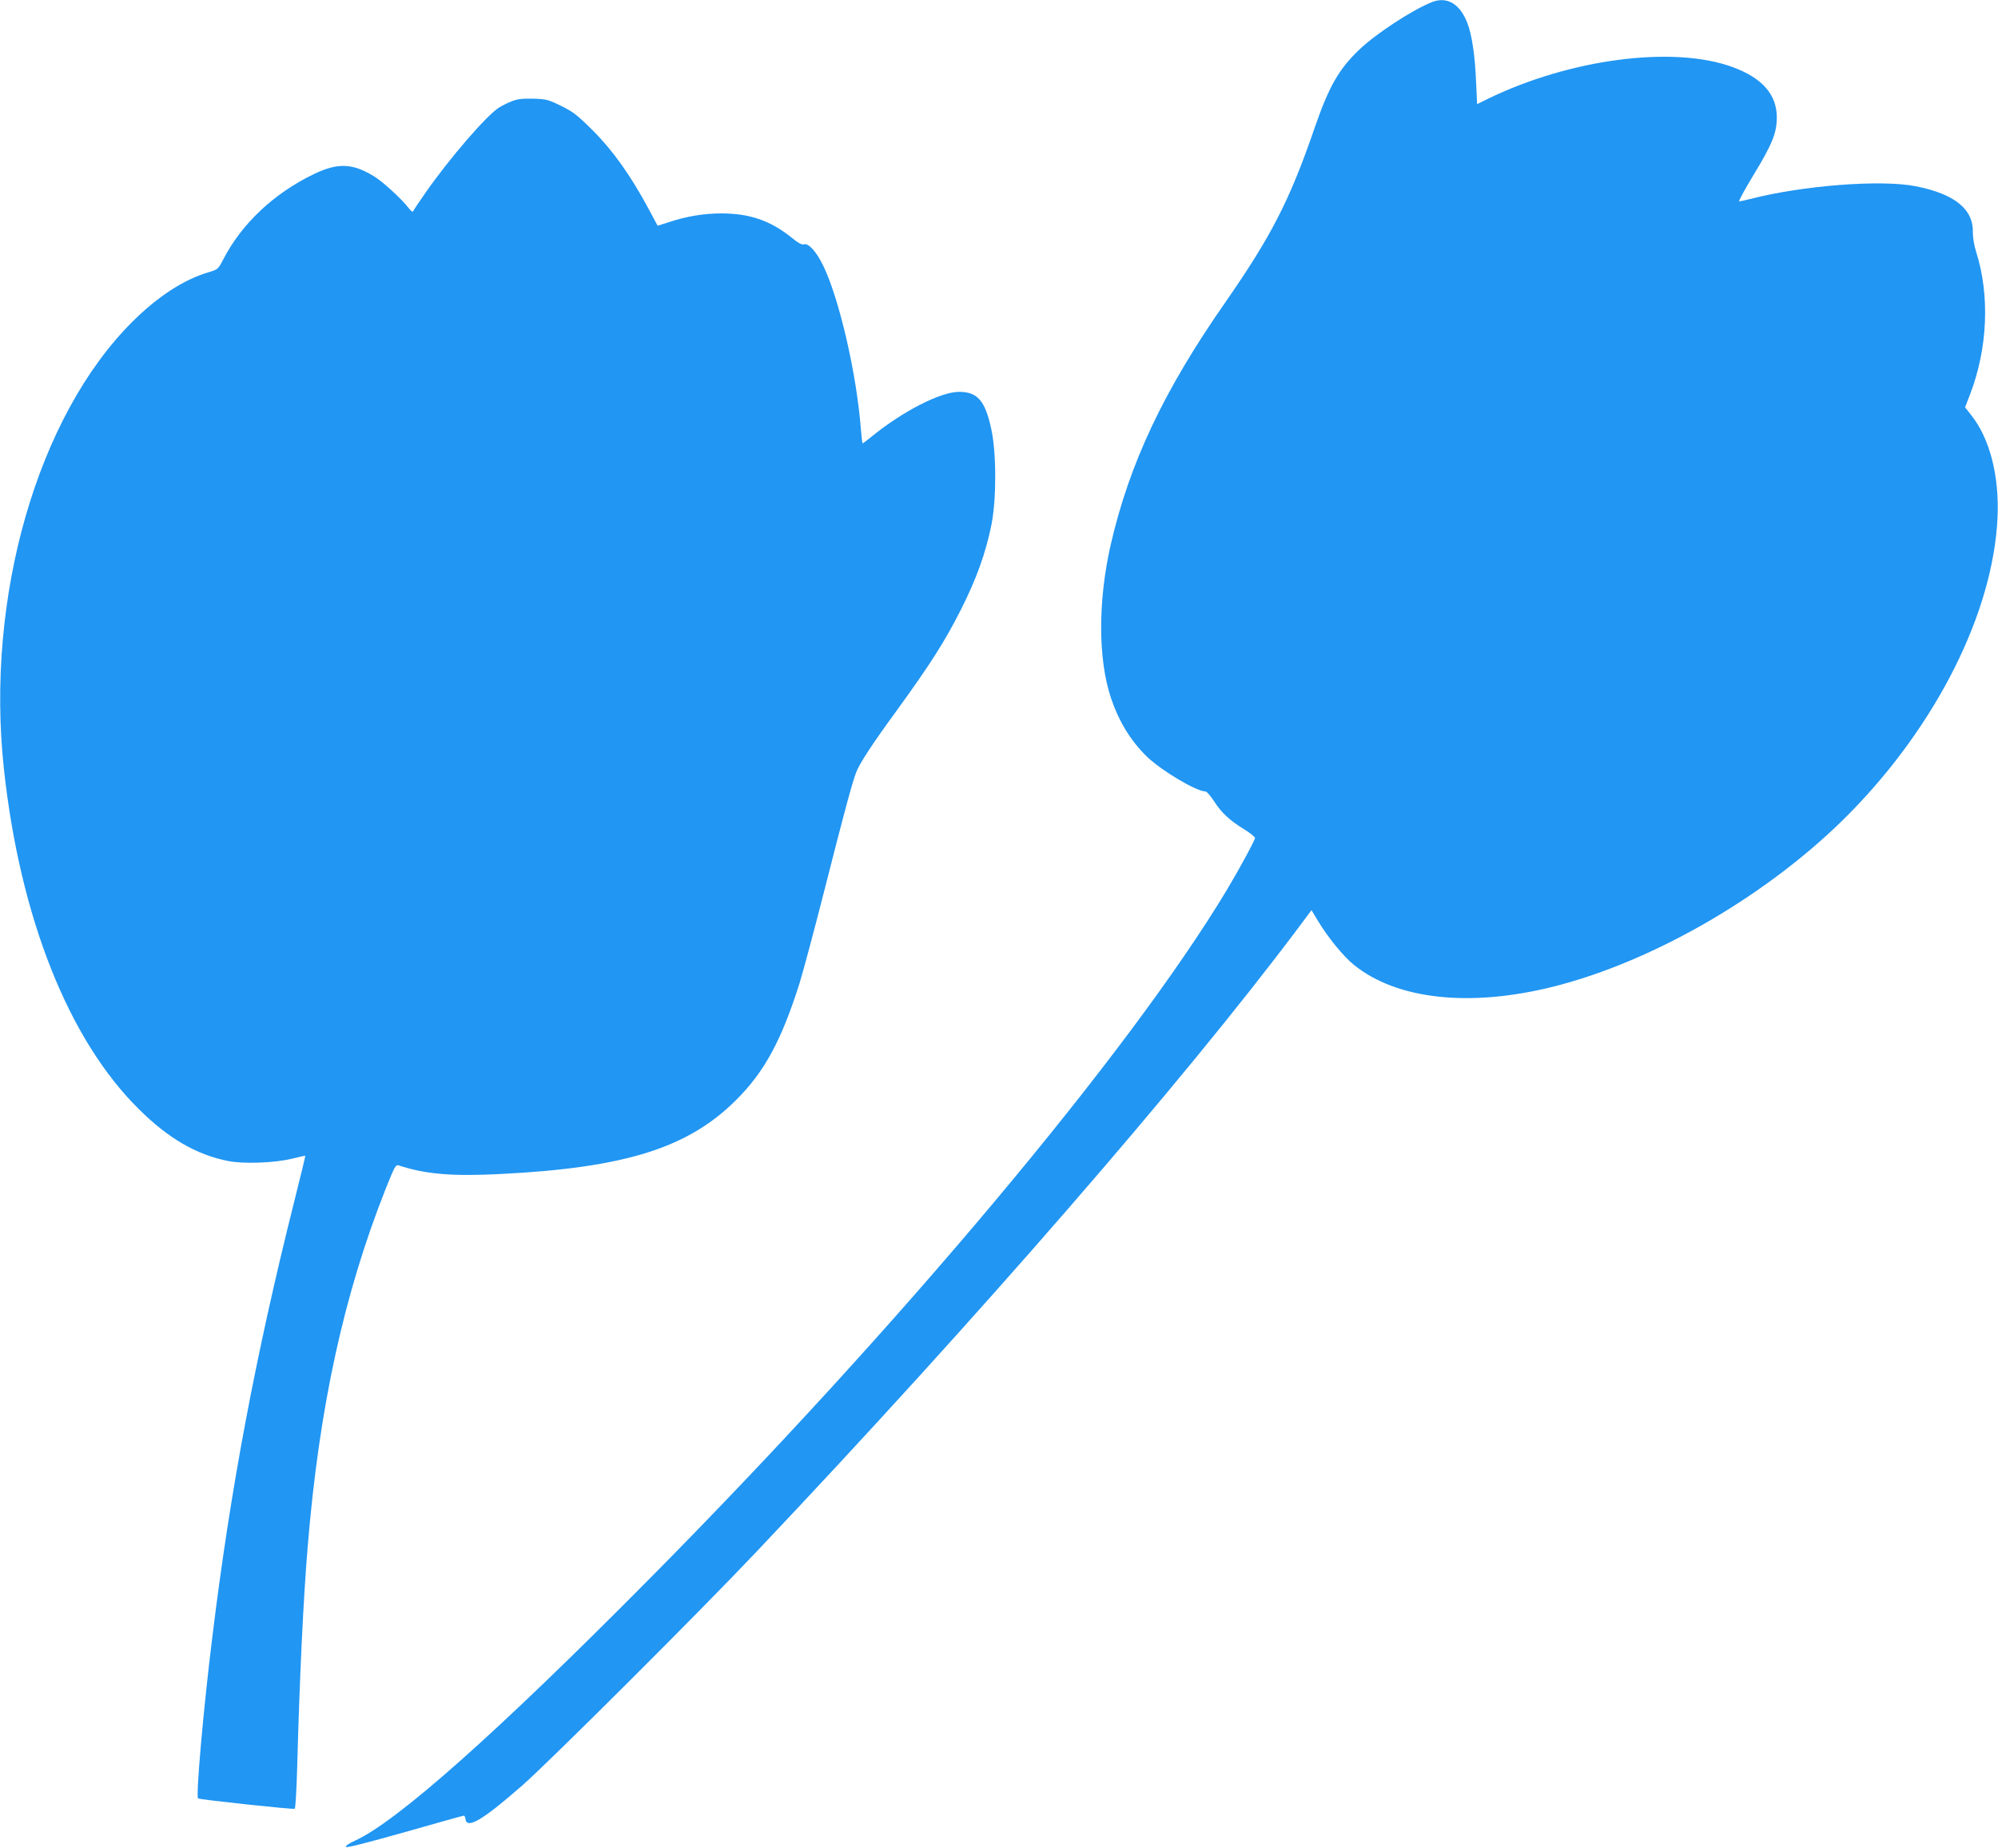
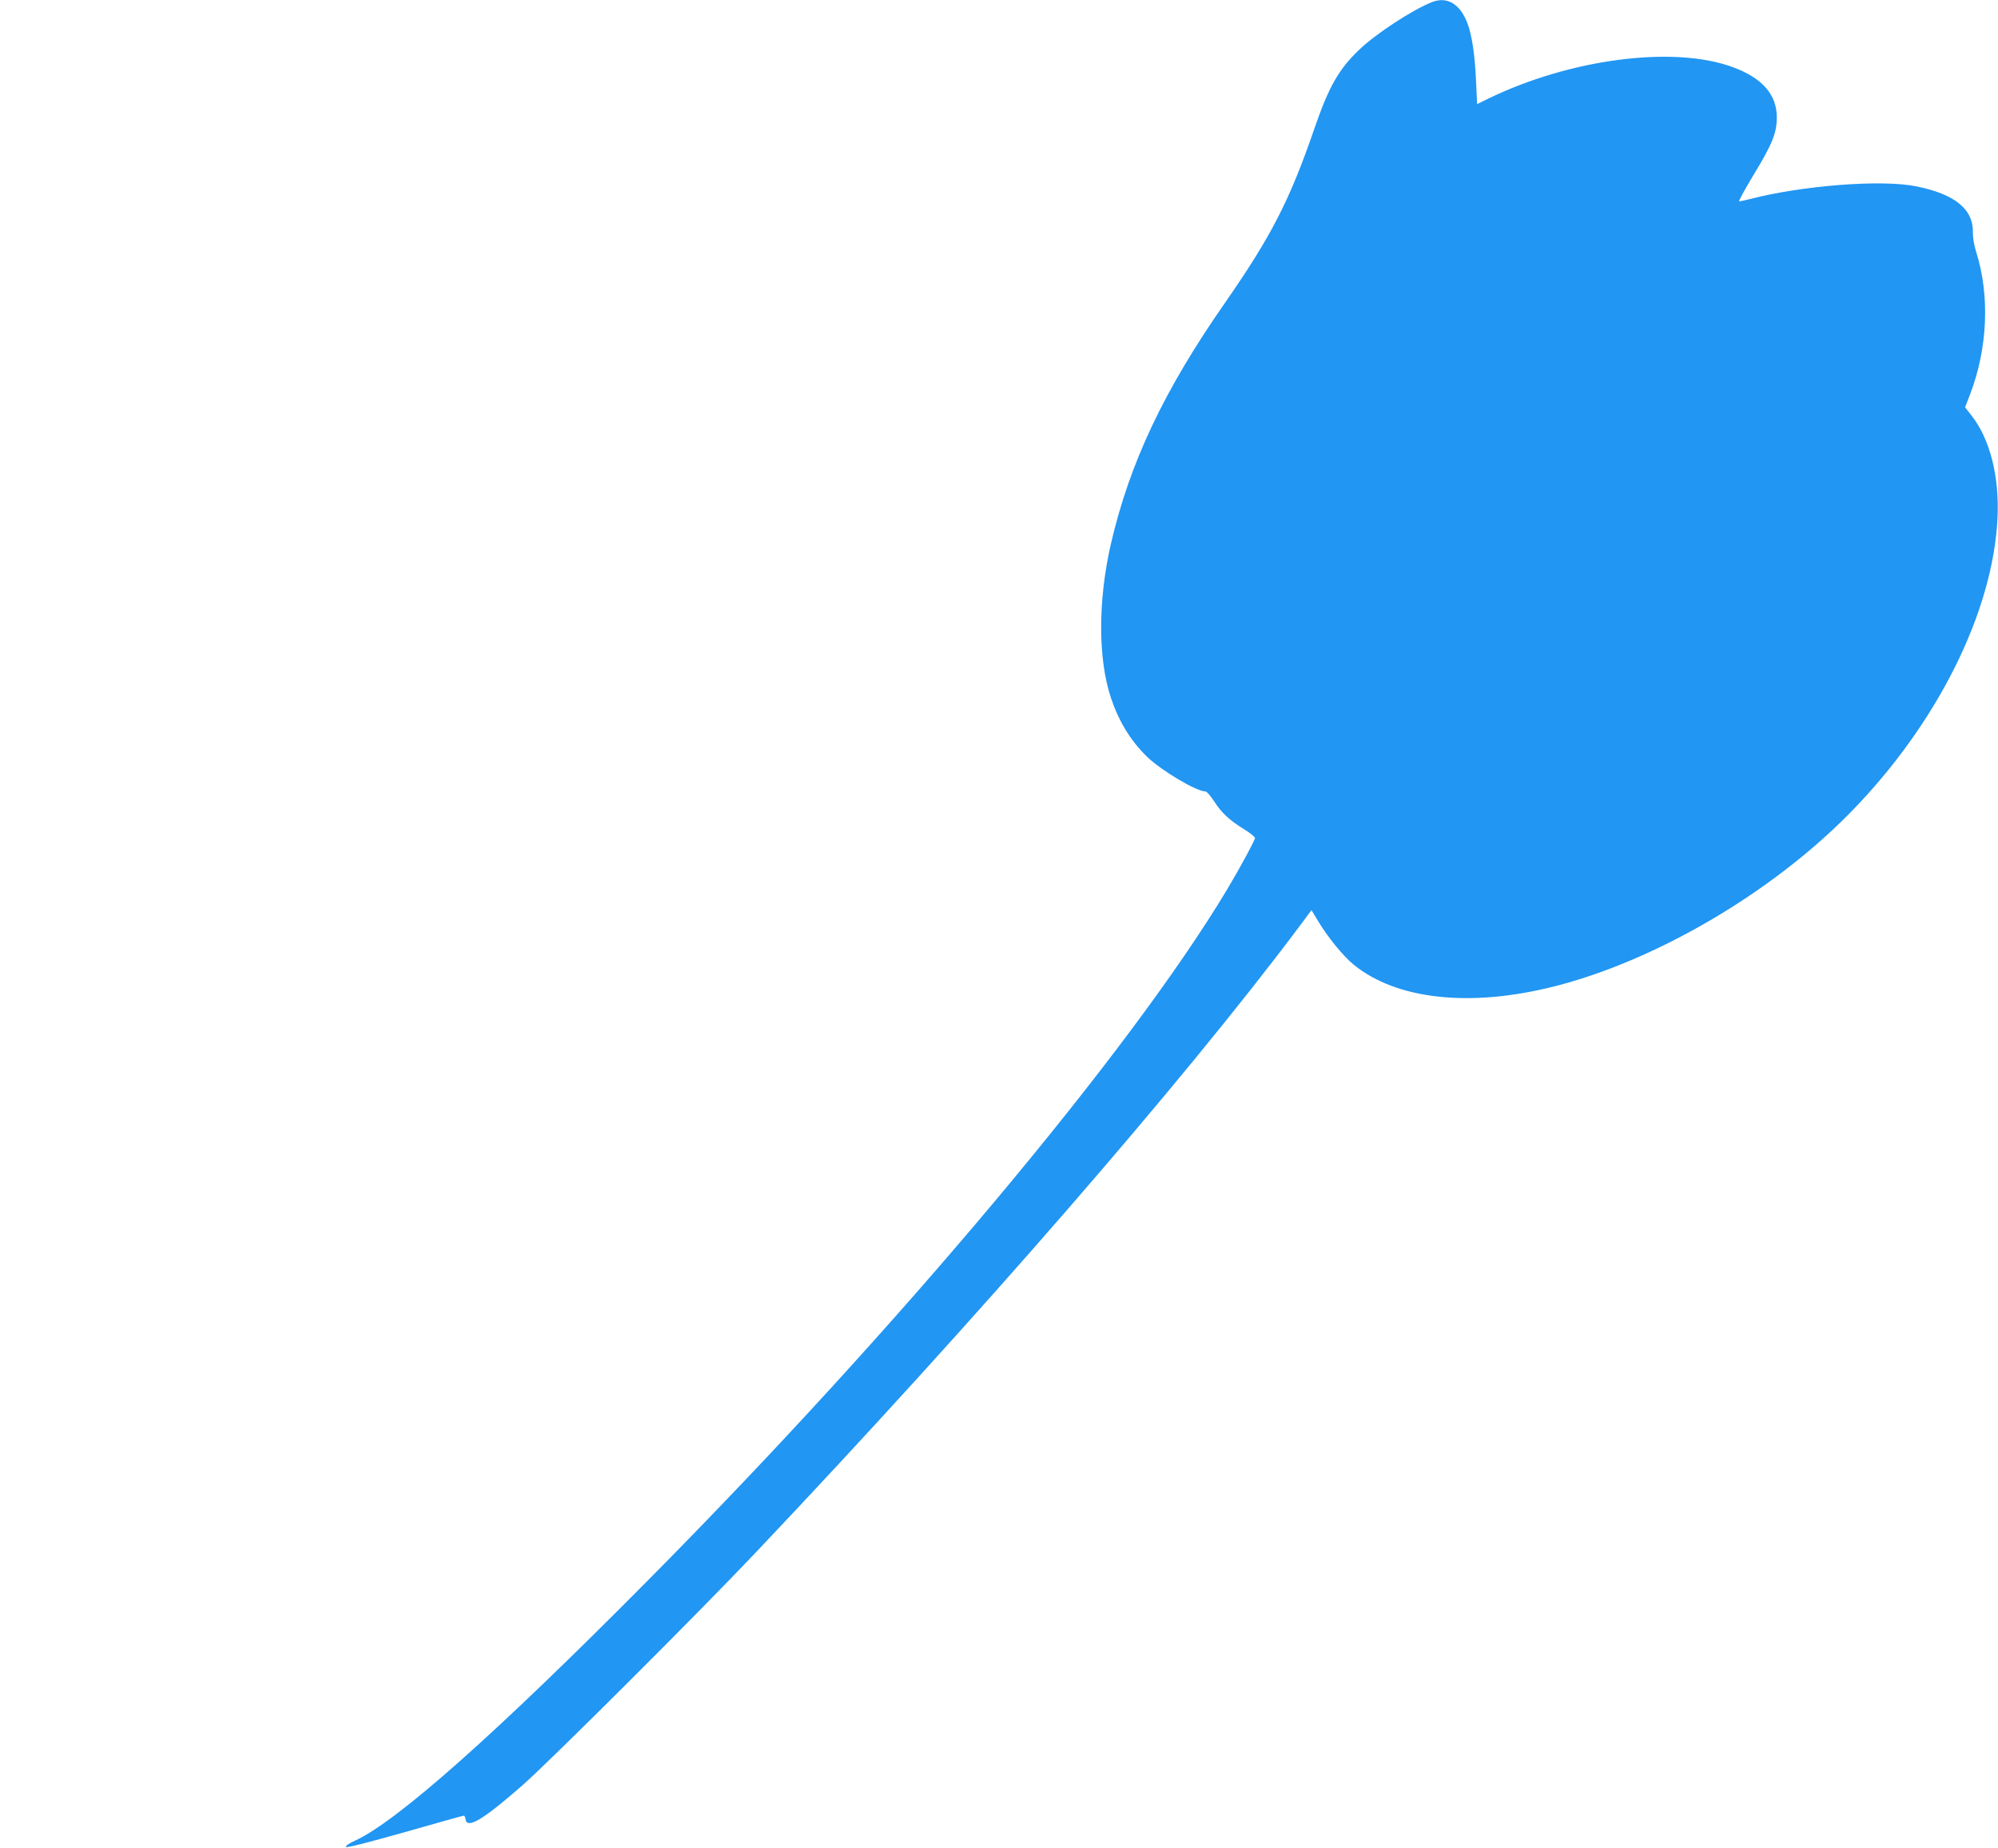
<svg xmlns="http://www.w3.org/2000/svg" version="1.0" width="1280pt" height="1184pt" viewBox="0 0 1280 1184" preserveAspectRatio="xMidYMid meet">
  <g transform="translate(0,1184) scale(0.1,-0.1)" fill="#2196f3" stroke="none">
    <path d="M9175 11827 c-123 -48 -358 -201 -467 -305 -132 -126 -195 -237 -288 -507 -158 -459 -276 -688 -569 -1110 -397 -569 -616 -1034 -736 -1557 -81 -358 -81 -729 2 -978 52 -154 127 -276 232 -378 94 -90 316 -222 375 -222 7 0 32 -29 55 -64 47 -73 96 -119 193 -179 37 -23 67 -47 68 -54 0 -15 -97 -194 -180 -333 -626 -1042 -2100 -2800 -3710 -4424 -969 -978 -1609 -1546 -1877 -1667 -41 -19 -62 -34 -56 -40 6 -6 149 31 379 96 203 58 372 105 376 105 4 0 8 -10 10 -22 9 -67 110 -7 366 217 180 159 1129 1105 1498 1495 1424 1504 2731 3009 3468 3992 l88 118 41 -68 c63 -105 162 -227 230 -282 275 -223 743 -274 1278 -140 653 164 1394 598 1898 1110 559 568 920 1288 948 1895 12 265 -49 505 -168 655 l-40 51 31 80 c114 295 129 636 40 916 -13 40 -21 90 -21 121 5 151 -114 249 -366 299 -223 44 -725 5 -1062 -82 -33 -8 -64 -15 -69 -15 -6 0 35 75 91 168 121 199 149 269 150 367 1 149 -93 256 -285 326 -378 138 -1039 52 -1564 -203 l-71 -35 -7 149 c-7 165 -26 293 -55 369 -47 124 -130 173 -226 136z" />
-     <path d="M3278 11191 c-26 -10 -62 -28 -81 -40 -78 -48 -318 -326 -470 -544 -42 -60 -78 -114 -80 -120 -2 -7 -14 1 -27 18 -46 60 -169 173 -226 207 -137 83 -231 86 -383 13 -257 -124 -462 -317 -581 -547 -32 -62 -34 -64 -94 -82 -157 -46 -324 -154 -487 -316 -609 -606 -943 -1766 -824 -2865 103 -952 415 -1738 867 -2182 187 -185 364 -288 565 -329 99 -21 302 -14 418 15 44 11 81 19 81 18 1 -1 -31 -135 -72 -297 -247 -985 -408 -1840 -523 -2780 -59 -475 -107 -1030 -92 -1040 15 -8 609 -72 619 -66 5 3 12 124 16 268 15 564 39 1072 67 1408 73 893 232 1621 501 2298 56 140 63 153 82 147 174 -57 343 -71 655 -55 796 40 1200 167 1507 474 181 180 289 379 405 744 22 70 96 346 164 613 124 489 174 673 200 742 24 60 100 177 260 396 214 295 308 442 411 646 100 198 159 362 196 546 32 162 32 455 -1 608 -39 184 -88 241 -207 241 -118 0 -360 -124 -558 -285 -31 -25 -57 -45 -60 -45 -2 0 -7 42 -11 93 -27 350 -137 829 -240 1043 -43 90 -95 148 -124 139 -14 -4 -36 7 -81 44 -135 108 -266 153 -445 154 -117 0 -225 -18 -343 -57 l-69 -22 -59 110 c-111 207 -226 370 -353 497 -101 101 -128 122 -205 160 -83 41 -95 44 -180 47 -70 1 -102 -2 -138 -17z" />
  </g>
</svg>